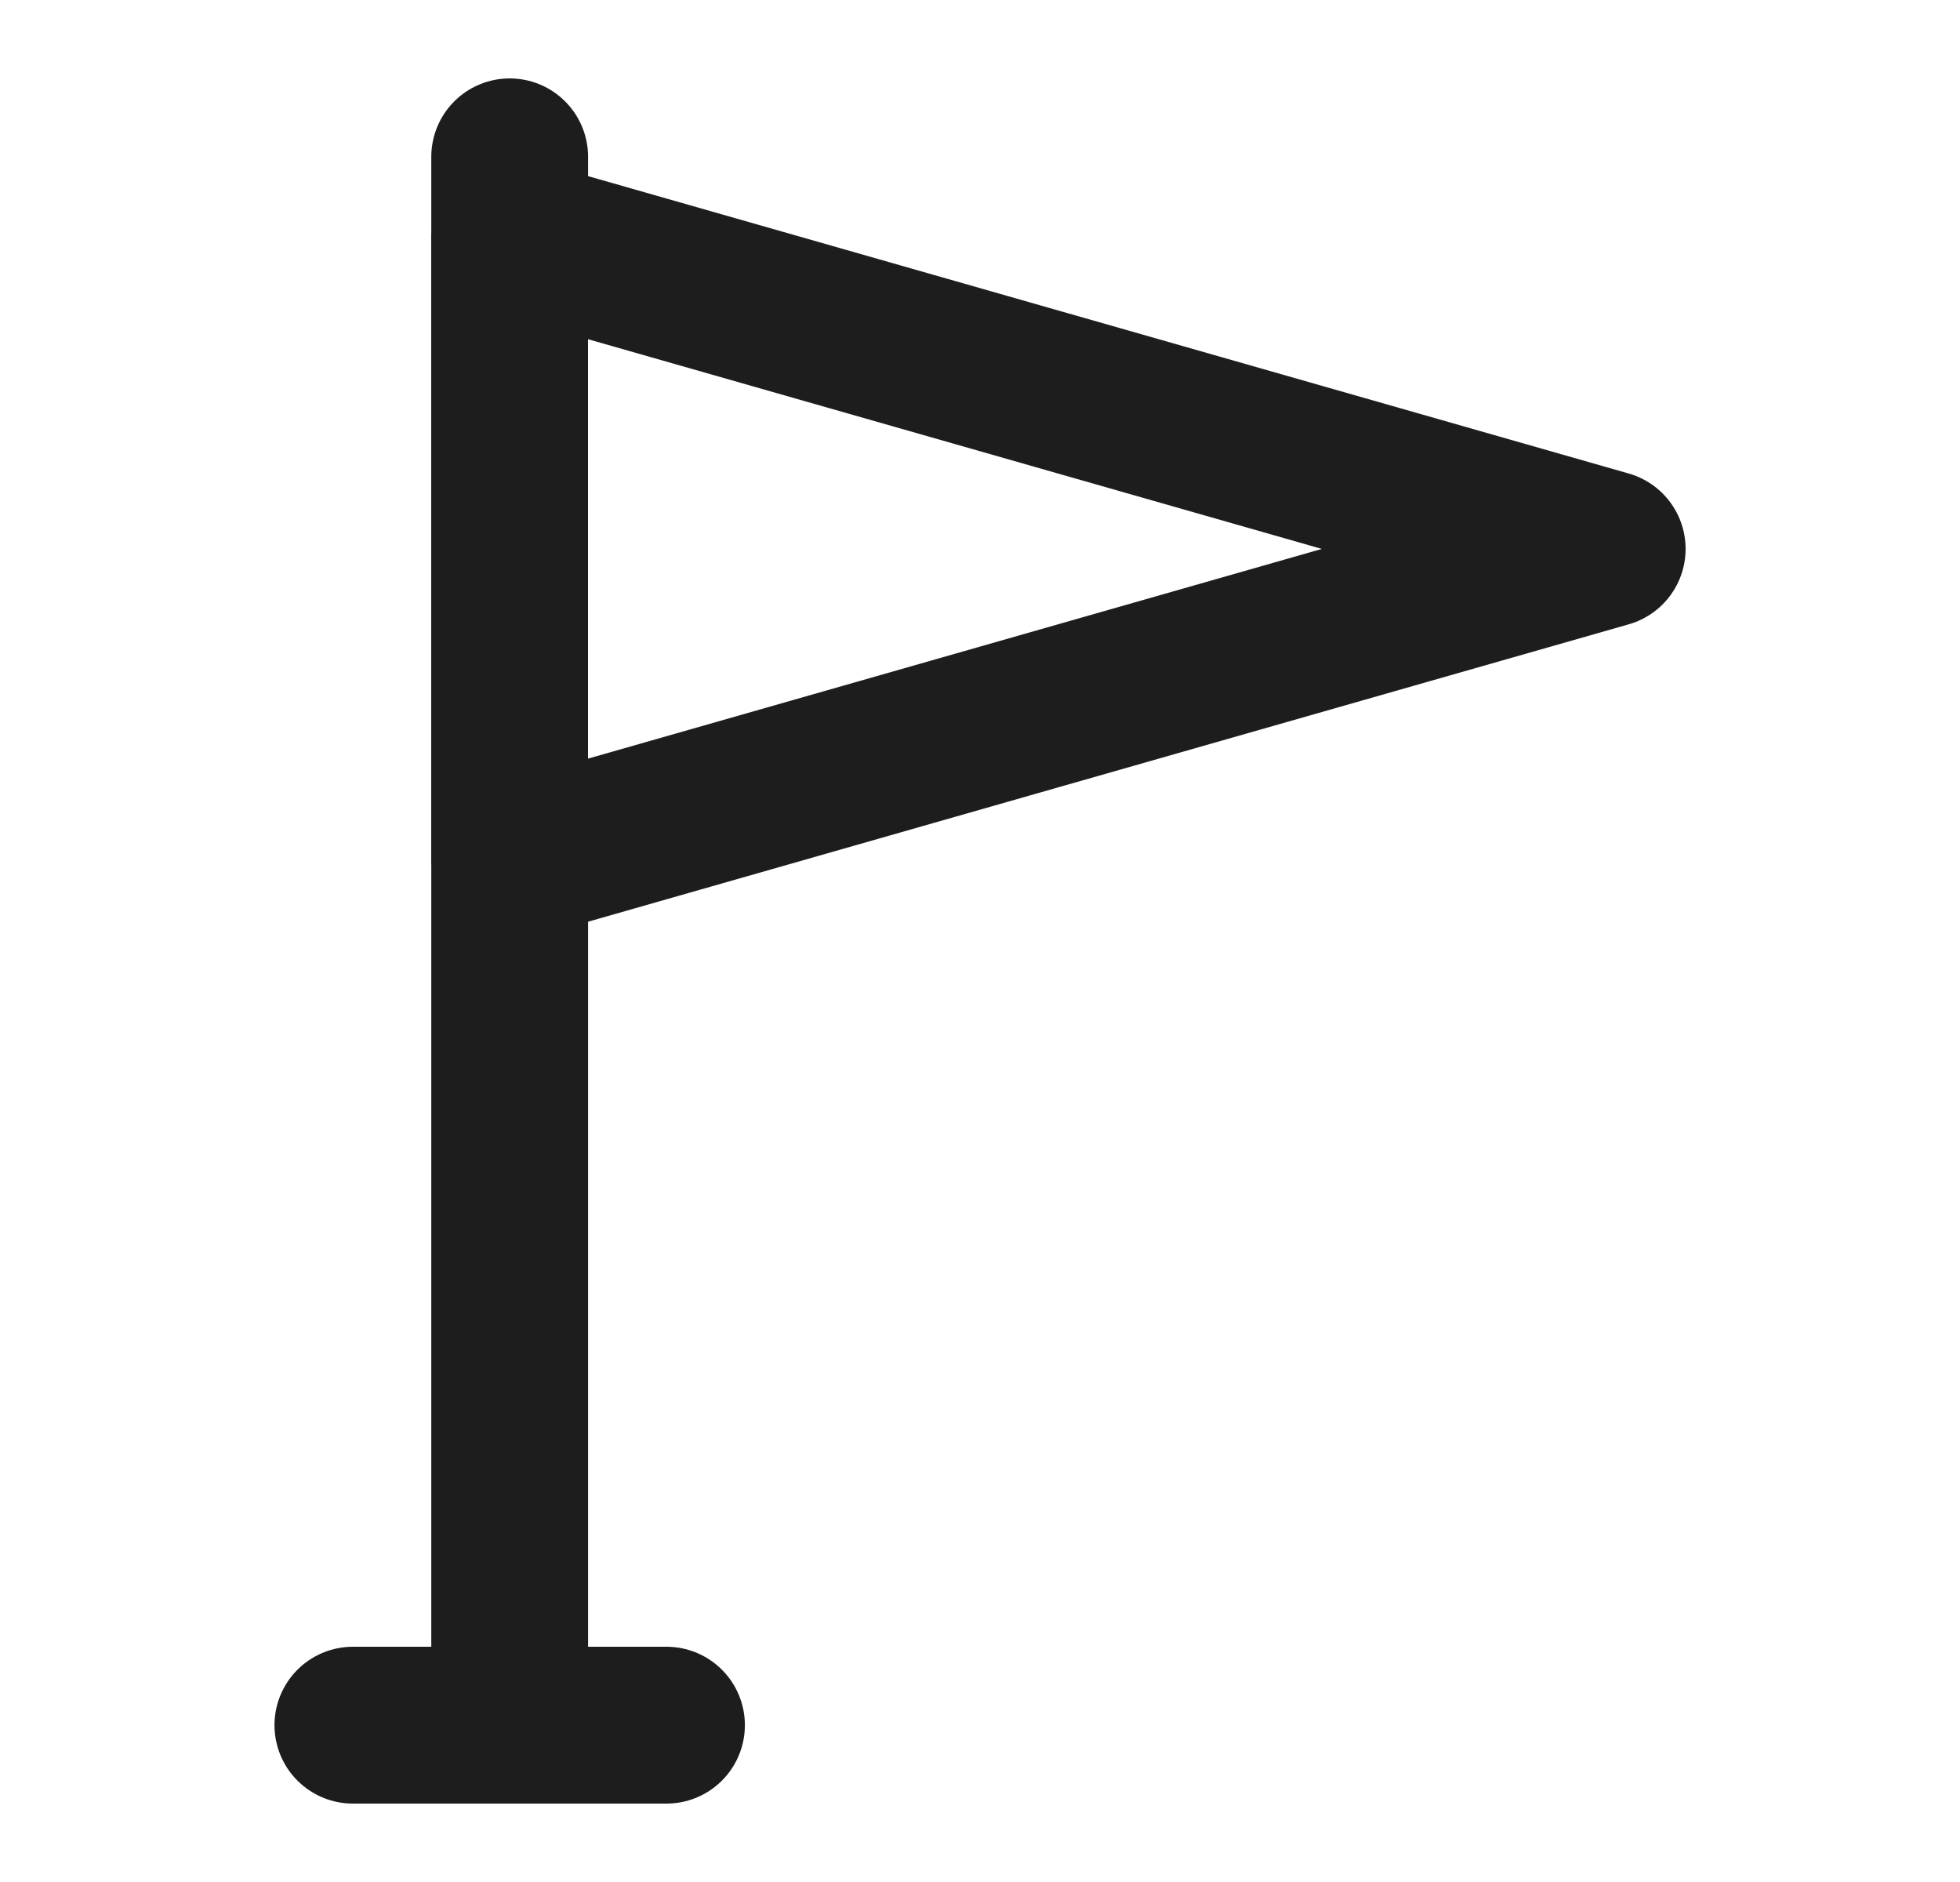
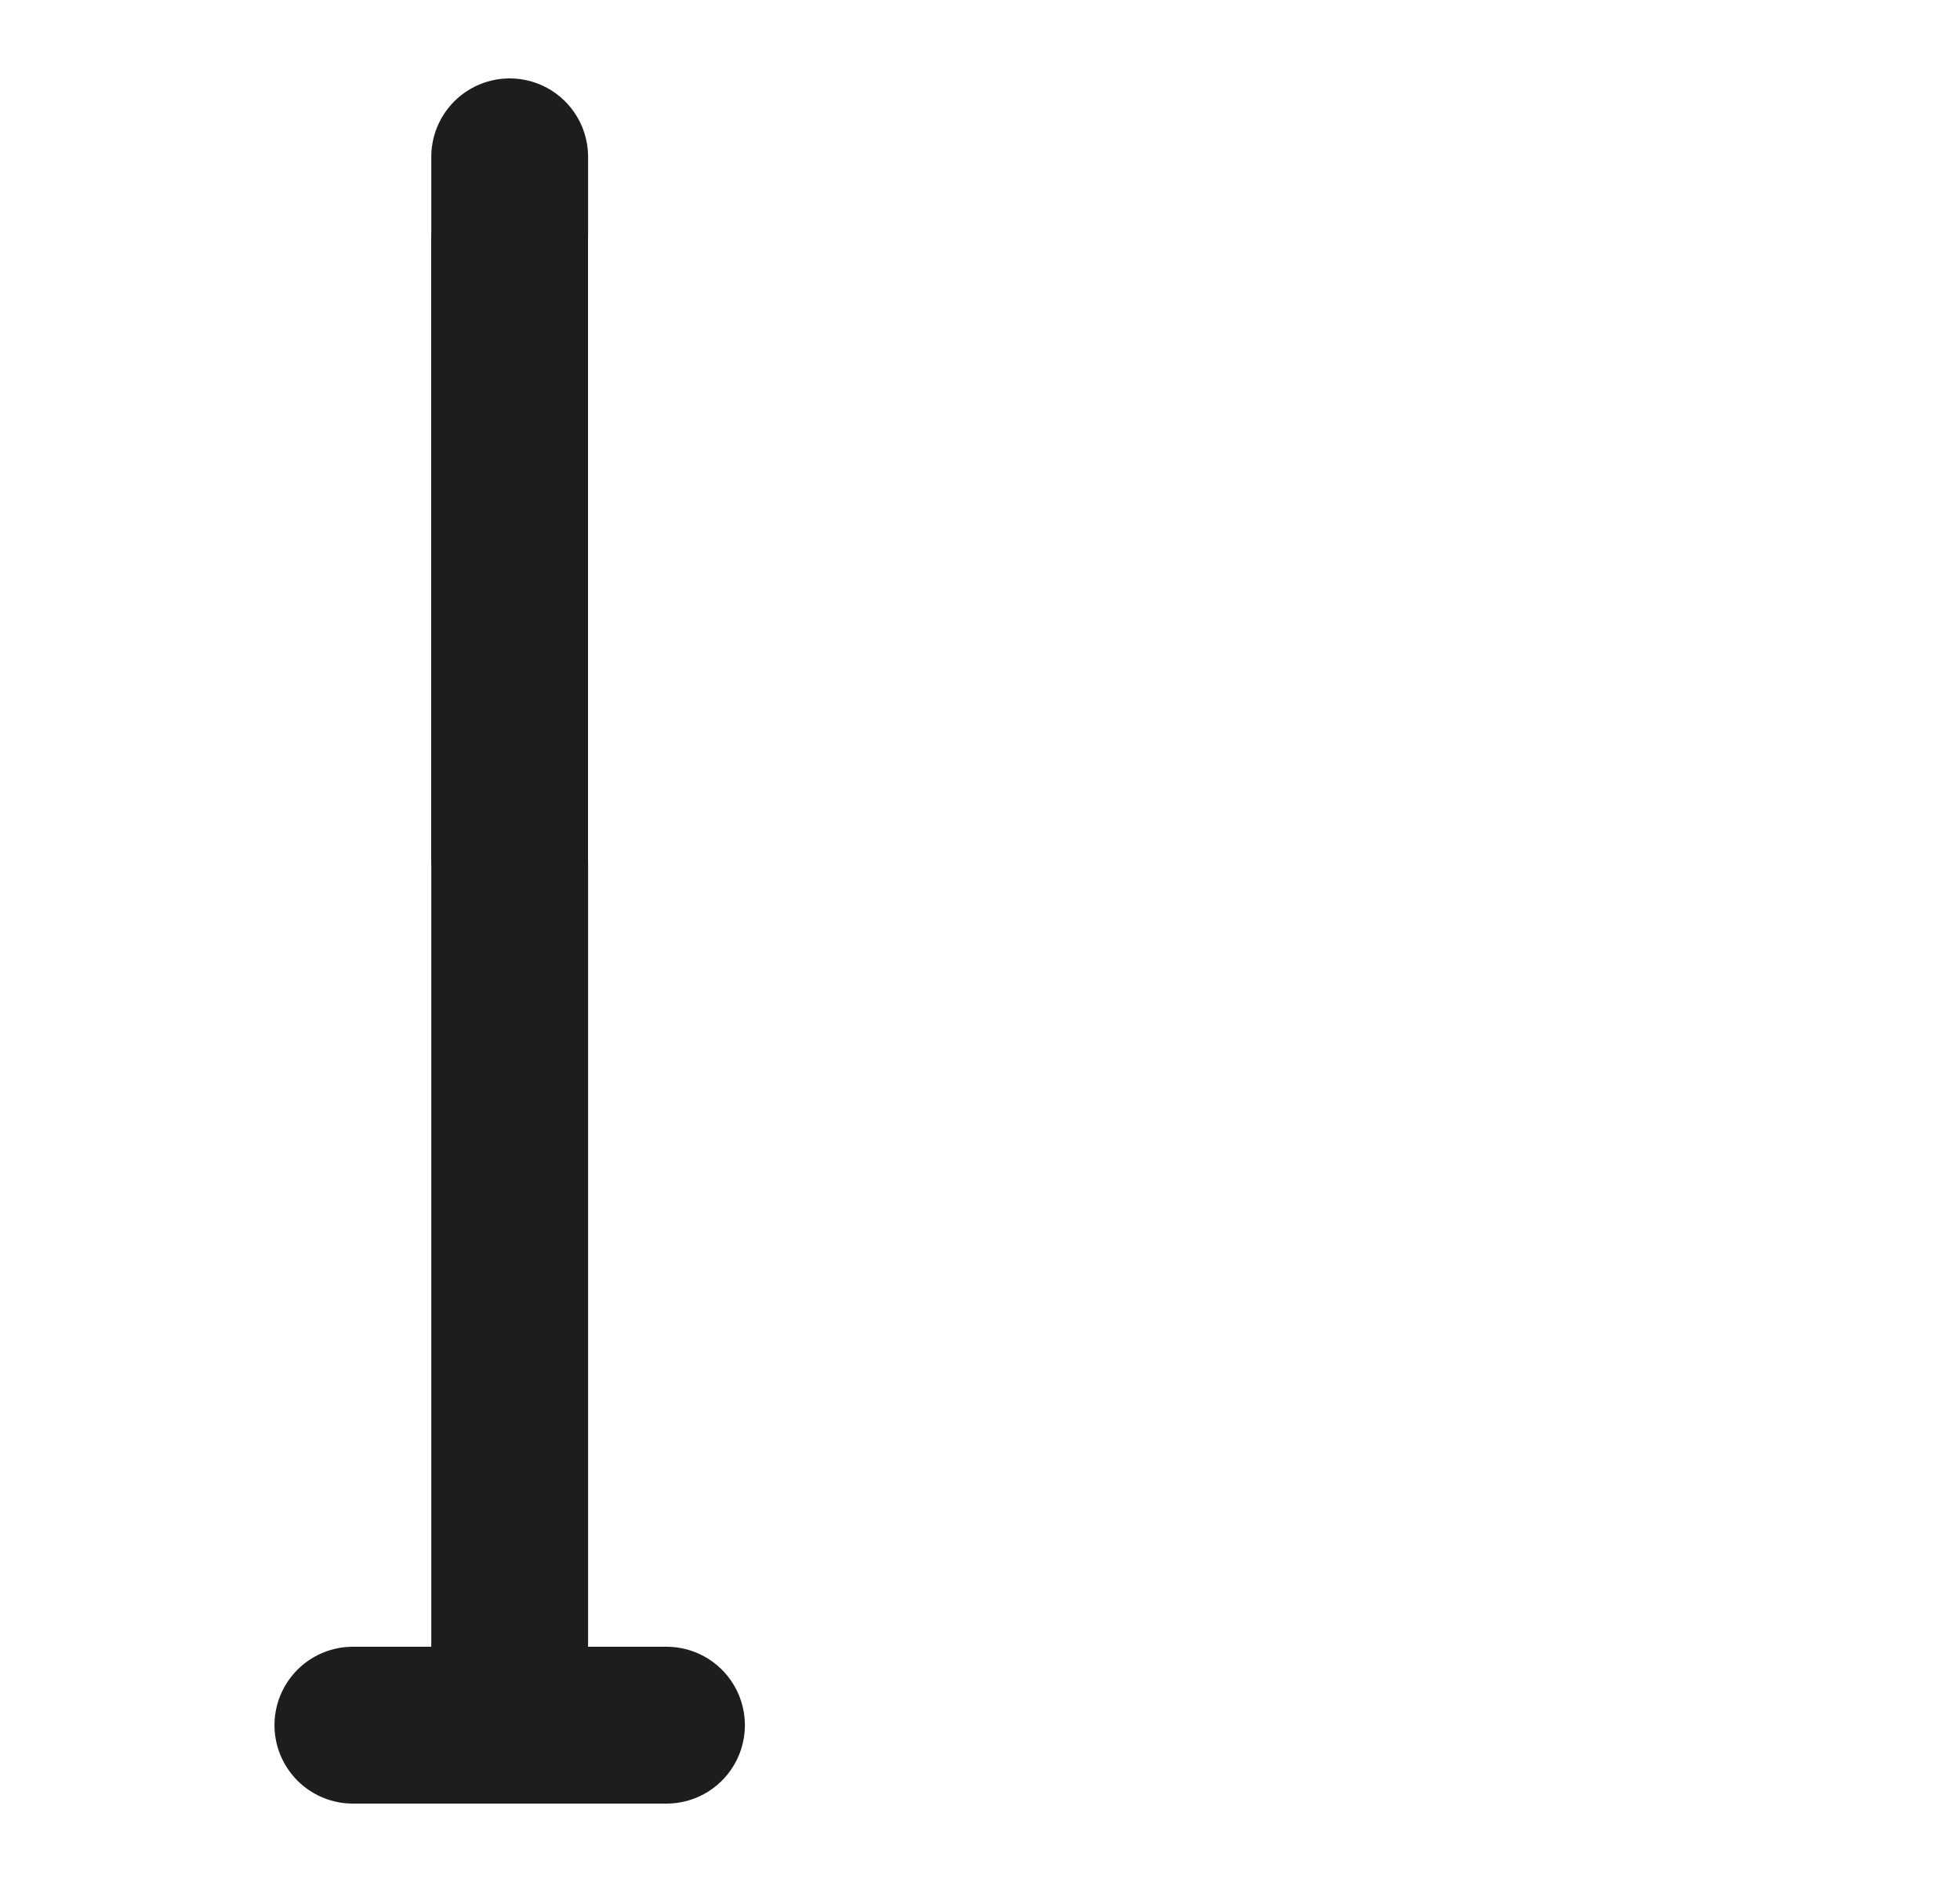
<svg xmlns="http://www.w3.org/2000/svg" width="25" height="24" fill="none">
-   <path stroke="#1D1D1D" stroke-linecap="round" stroke-linejoin="round" stroke-width="2" d="M6.501 22h2m-2 0V11m0 11h-2m2-19V2m-2 20h4M6.5 3v8l14-4-14-4Z" />
+   <path stroke="#1D1D1D" stroke-linecap="round" stroke-linejoin="round" stroke-width="2" d="M6.501 22h2m-2 0V11m0 11h-2m2-19V2m-2 20h4M6.5 3v8Z" />
</svg>